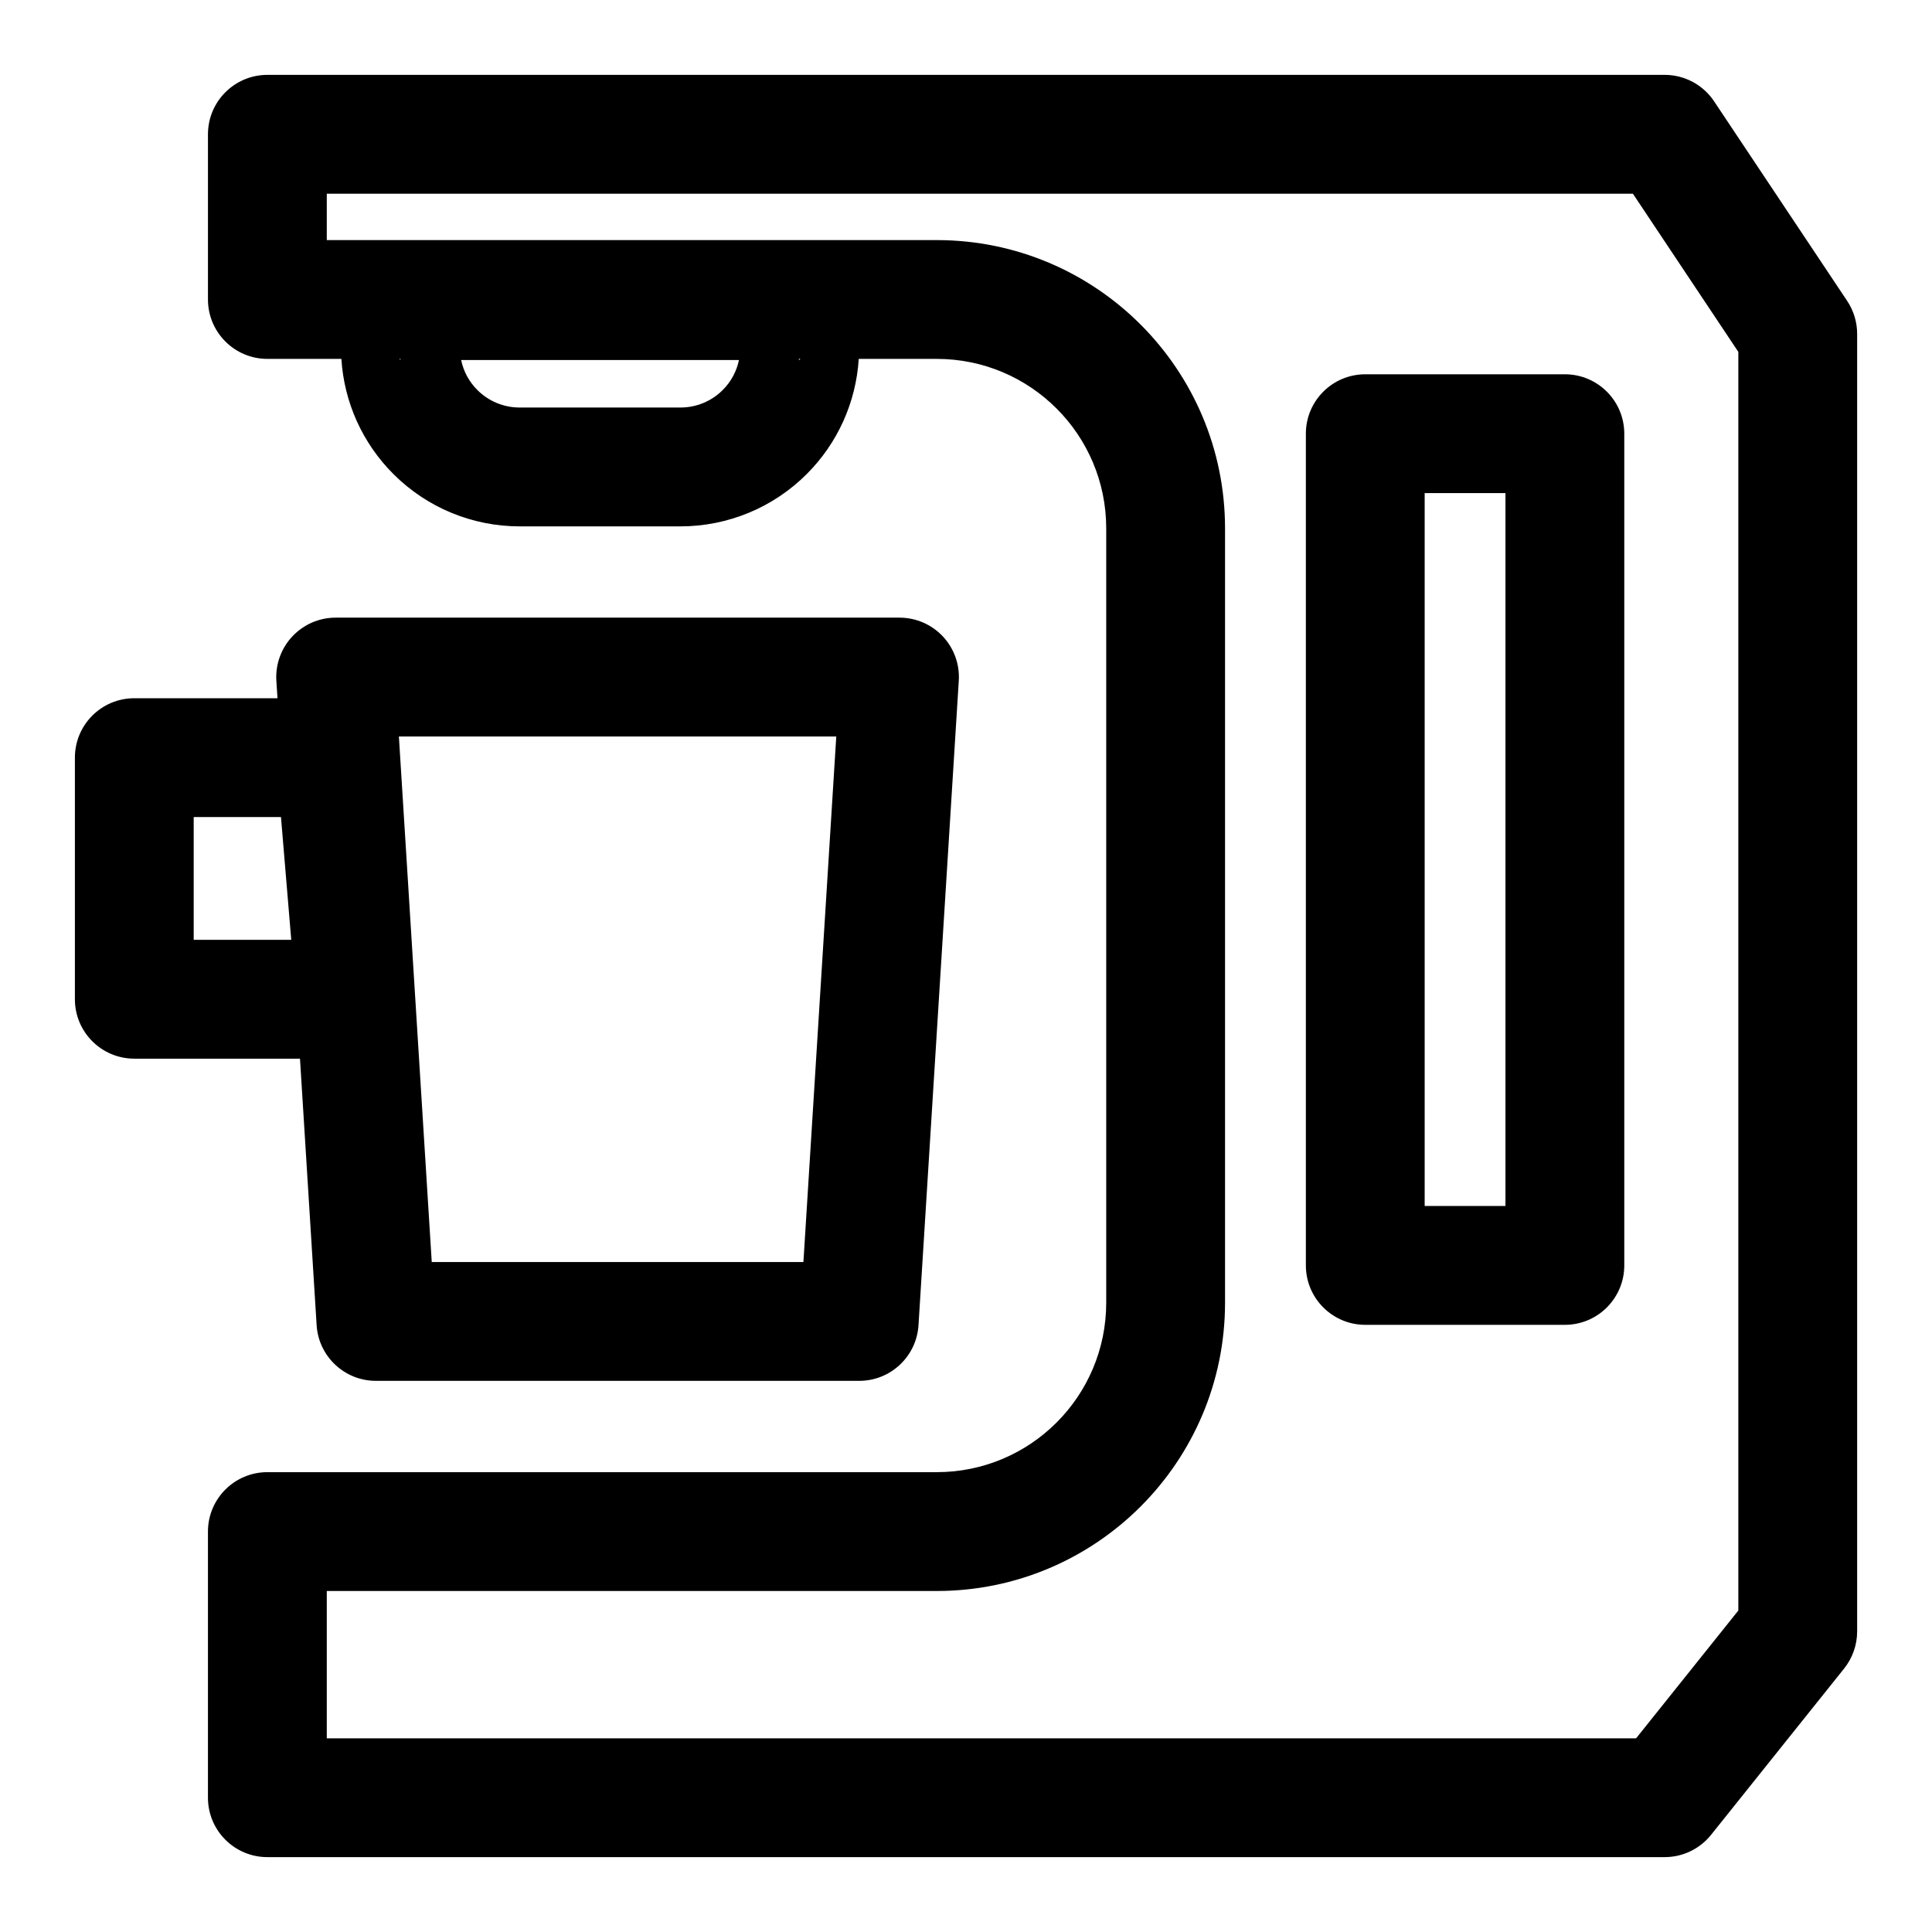
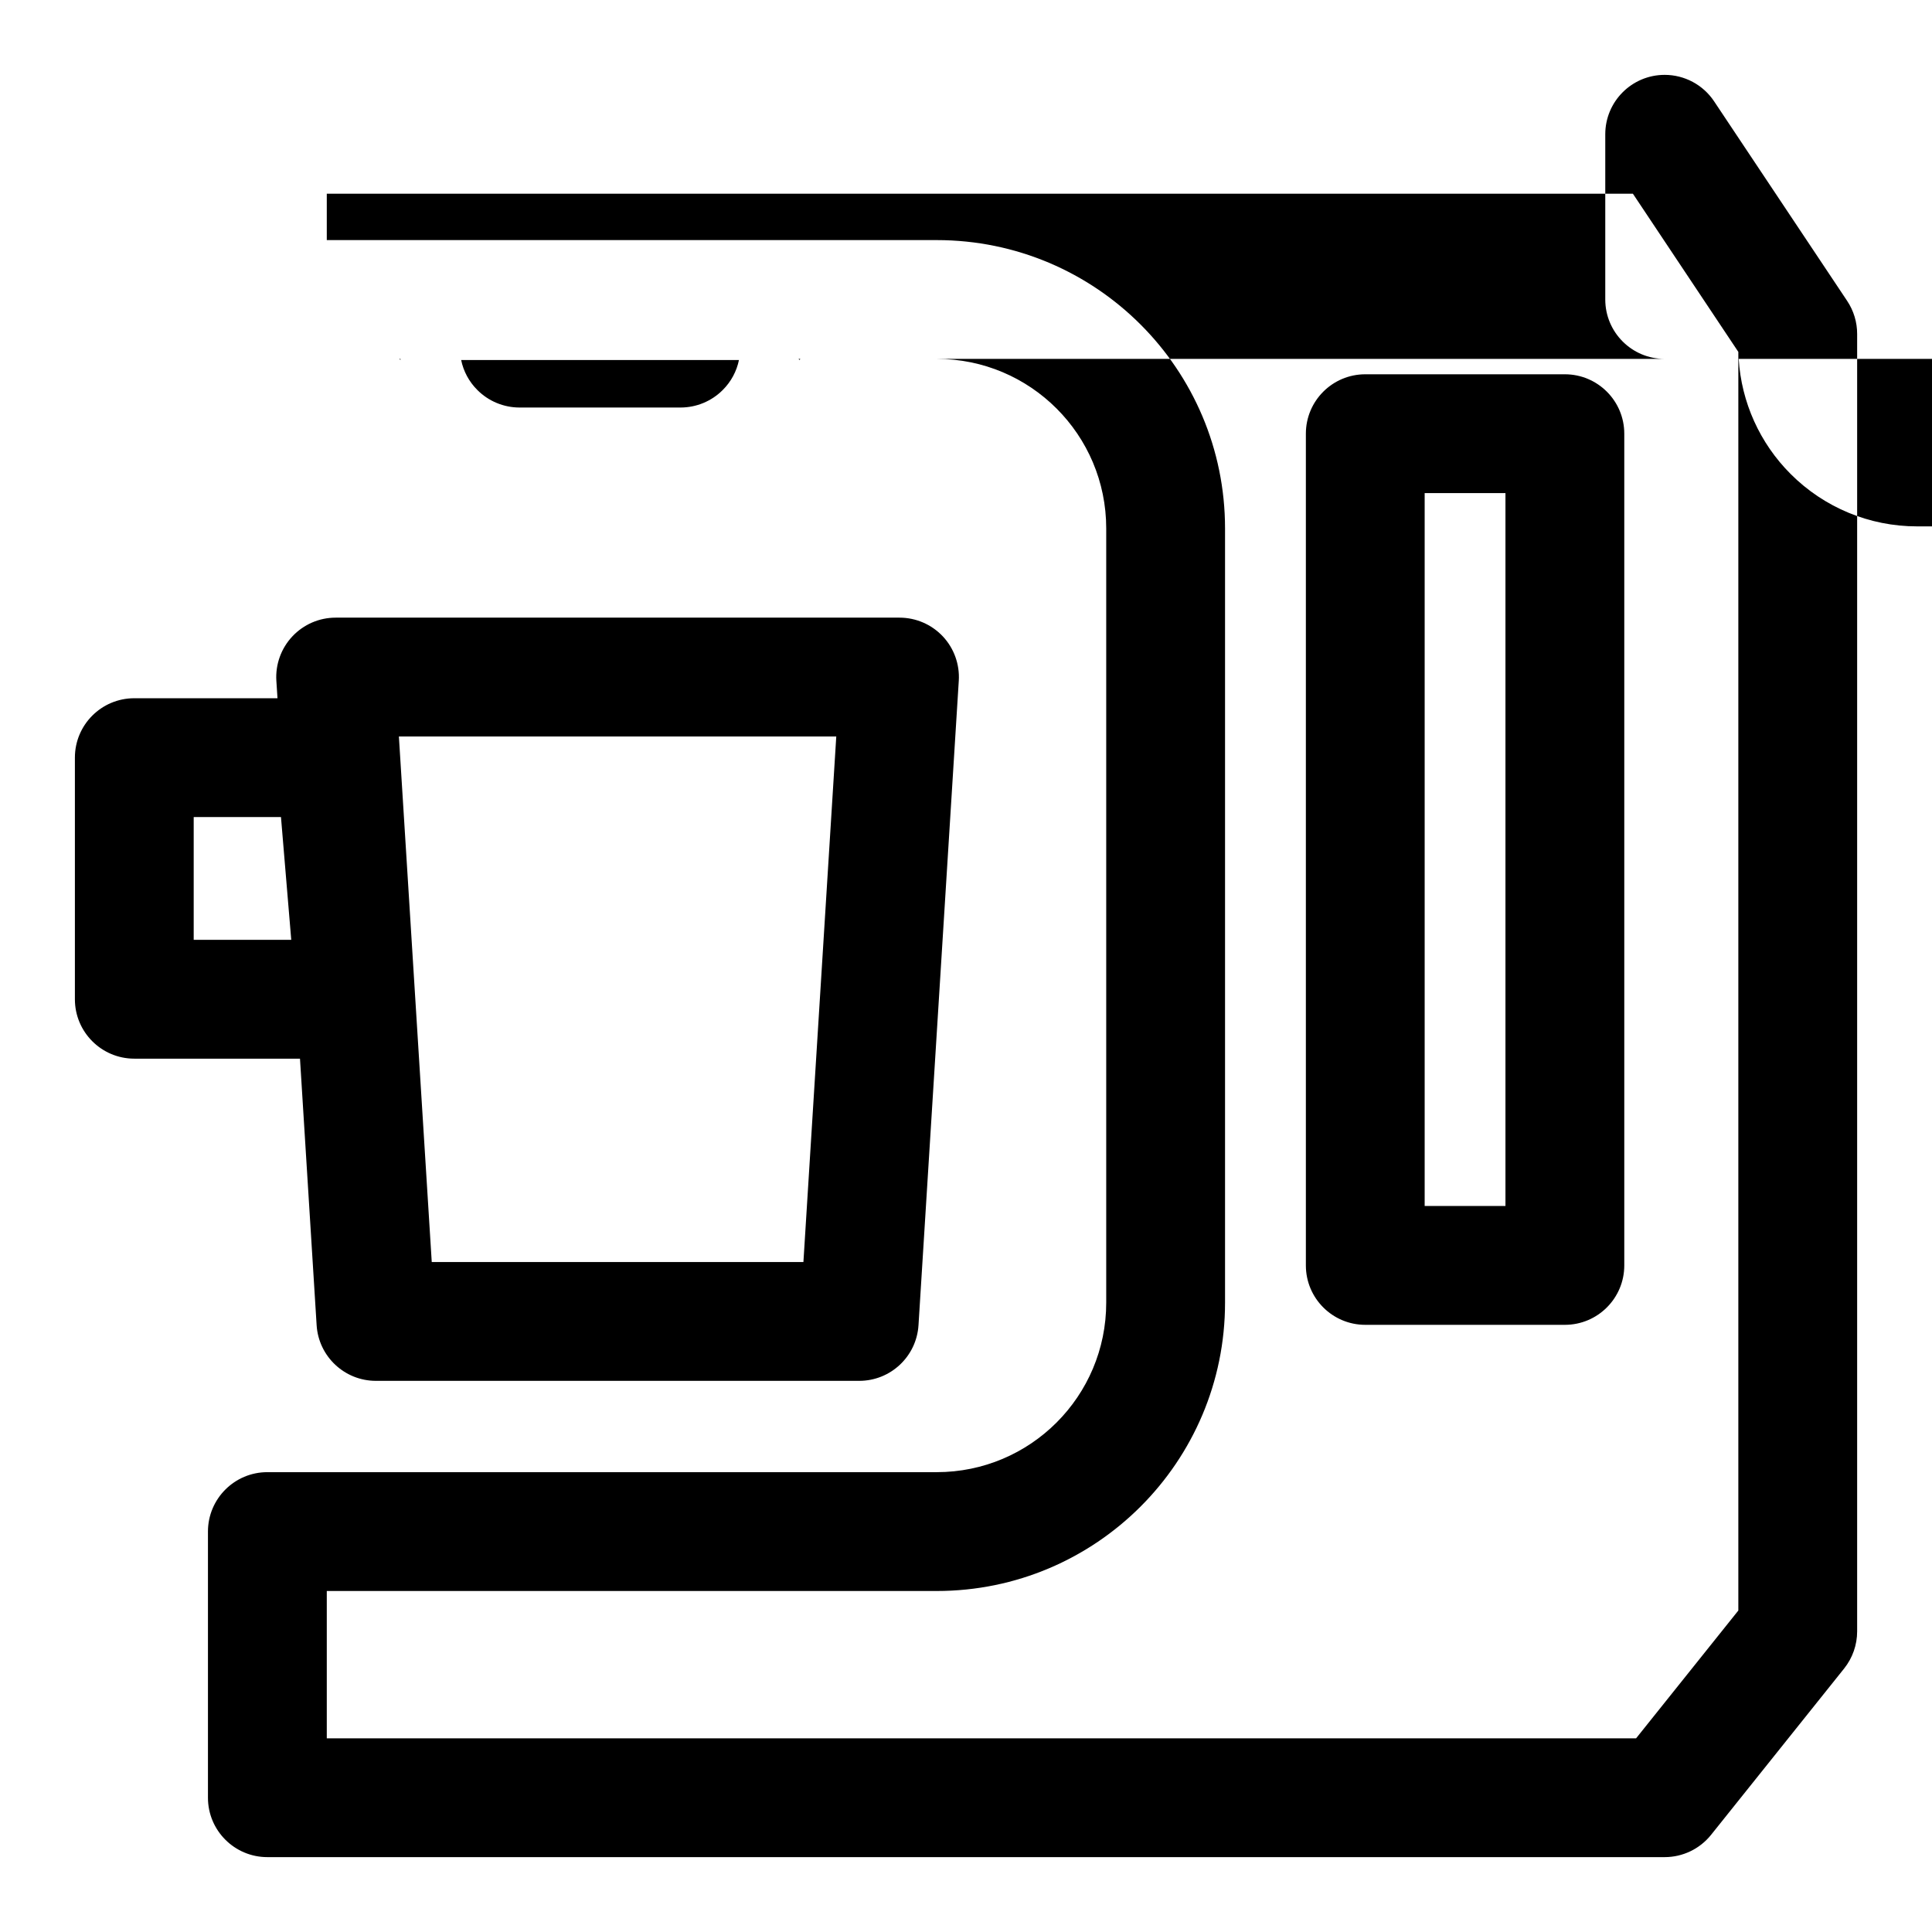
<svg xmlns="http://www.w3.org/2000/svg" fill="#000000" width="800px" height="800px" version="1.1" viewBox="144 144 512 512">
-   <path d="m371.57 239.11h20.672c24.812 0 44.918 20.105 44.918 44.918v205.19c0 24.812-20.105 44.918-44.918 44.918h-177.39c-8.691 0-15.742 7.055-15.742 15.742v70.535c0 8.691 7.055 15.742 15.742 15.742h370.3c4.785 0 9.305-2.172 12.297-5.902l35.266-44.082c2.234-2.801 3.449-6.266 3.449-9.84v-343.85c0-3.102-0.914-6.141-2.644-8.738l-35.266-52.898c-2.914-4.375-7.84-7.008-13.098-7.008h-370.3c-8.691 0-15.742 7.055-15.742 15.742v43.785c0 8.691 7.055 15.742 15.742 15.742h19.617c0.707 11.477 5.59 22.34 13.777 30.512 8.863 8.879 20.906 13.871 33.457 13.871h42.637c12.547 0 24.594-4.992 33.457-13.871 8.188-8.172 13.066-19.035 13.777-30.512zm20.672 326.52c42.195 0 76.406-34.211 76.406-76.406v-205.19c0-42.195-34.211-76.406-76.406-76.406h-161.64v-12.297h346.13s27.945 41.926 27.945 41.926v333.55s-27.094 33.867-27.094 33.867h-346.98v-39.047h161.64zm-174.71-236.59h-37.941c-8.691 0-15.742 7.039-15.742 15.742v64.031c0 8.691 7.055 15.742 15.742 15.742h43.91l4.41 70.629c0.52 8.297 7.398 14.754 15.711 14.754h128.08c8.312 0 15.191-6.453 15.711-14.754l10.676-170.78c0.27-4.328-1.258-8.598-4.234-11.762-2.977-3.164-7.133-4.961-11.477-4.961h-149.43c-4.344 0-8.484 1.793-11.461 4.961-2.977 3.164-4.519 7.43-4.25 11.762l0.301 4.629zm356.92-70.109c0-8.691-7.055-15.742-15.742-15.742h-52.898c-8.691 0-15.742 7.055-15.742 15.742v220.42c0 8.691 7.055 15.742 15.742 15.742h52.898c8.691 0 15.742-7.055 15.742-15.742zm-208.83 80.246-8.707 139.27h-98.496l-8.707-139.27zm177.34-64.504v188.93h-21.41v-188.93zm-324.5 85.852 2.723 32.543h-25.852v-32.543zm121.37-121.12c-0.613 2.992-2.094 5.762-4.297 7.949-2.961 2.977-6.992 4.644-11.195 4.644h-42.637c-4.203 0-8.234-1.668-11.195-4.644-2.203-2.188-3.684-4.961-4.297-7.949zm15.777-0.301 0.316 0.301 0.156-0.301zm-105.48 0h-0.301l0.301 0.301z" fill-rule="evenodd" />
+   <path d="m371.57 239.11h20.672c24.812 0 44.918 20.105 44.918 44.918v205.19c0 24.812-20.105 44.918-44.918 44.918h-177.39c-8.691 0-15.742 7.055-15.742 15.742v70.535c0 8.691 7.055 15.742 15.742 15.742h370.3c4.785 0 9.305-2.172 12.297-5.902l35.266-44.082c2.234-2.801 3.449-6.266 3.449-9.84v-343.85c0-3.102-0.914-6.141-2.644-8.738l-35.266-52.898c-2.914-4.375-7.84-7.008-13.098-7.008c-8.691 0-15.742 7.055-15.742 15.742v43.785c0 8.691 7.055 15.742 15.742 15.742h19.617c0.707 11.477 5.59 22.34 13.777 30.512 8.863 8.879 20.906 13.871 33.457 13.871h42.637c12.547 0 24.594-4.992 33.457-13.871 8.188-8.172 13.066-19.035 13.777-30.512zm20.672 326.52c42.195 0 76.406-34.211 76.406-76.406v-205.19c0-42.195-34.211-76.406-76.406-76.406h-161.64v-12.297h346.13s27.945 41.926 27.945 41.926v333.55s-27.094 33.867-27.094 33.867h-346.98v-39.047h161.64zm-174.71-236.59h-37.941c-8.691 0-15.742 7.039-15.742 15.742v64.031c0 8.691 7.055 15.742 15.742 15.742h43.91l4.41 70.629c0.52 8.297 7.398 14.754 15.711 14.754h128.08c8.312 0 15.191-6.453 15.711-14.754l10.676-170.78c0.27-4.328-1.258-8.598-4.234-11.762-2.977-3.164-7.133-4.961-11.477-4.961h-149.43c-4.344 0-8.484 1.793-11.461 4.961-2.977 3.164-4.519 7.43-4.25 11.762l0.301 4.629zm356.92-70.109c0-8.691-7.055-15.742-15.742-15.742h-52.898c-8.691 0-15.742 7.055-15.742 15.742v220.42c0 8.691 7.055 15.742 15.742 15.742h52.898c8.691 0 15.742-7.055 15.742-15.742zm-208.83 80.246-8.707 139.27h-98.496l-8.707-139.27zm177.34-64.504v188.93h-21.41v-188.93zm-324.5 85.852 2.723 32.543h-25.852v-32.543zm121.37-121.12c-0.613 2.992-2.094 5.762-4.297 7.949-2.961 2.977-6.992 4.644-11.195 4.644h-42.637c-4.203 0-8.234-1.668-11.195-4.644-2.203-2.188-3.684-4.961-4.297-7.949zm15.777-0.301 0.316 0.301 0.156-0.301zm-105.48 0h-0.301l0.301 0.301z" fill-rule="evenodd" />
</svg>